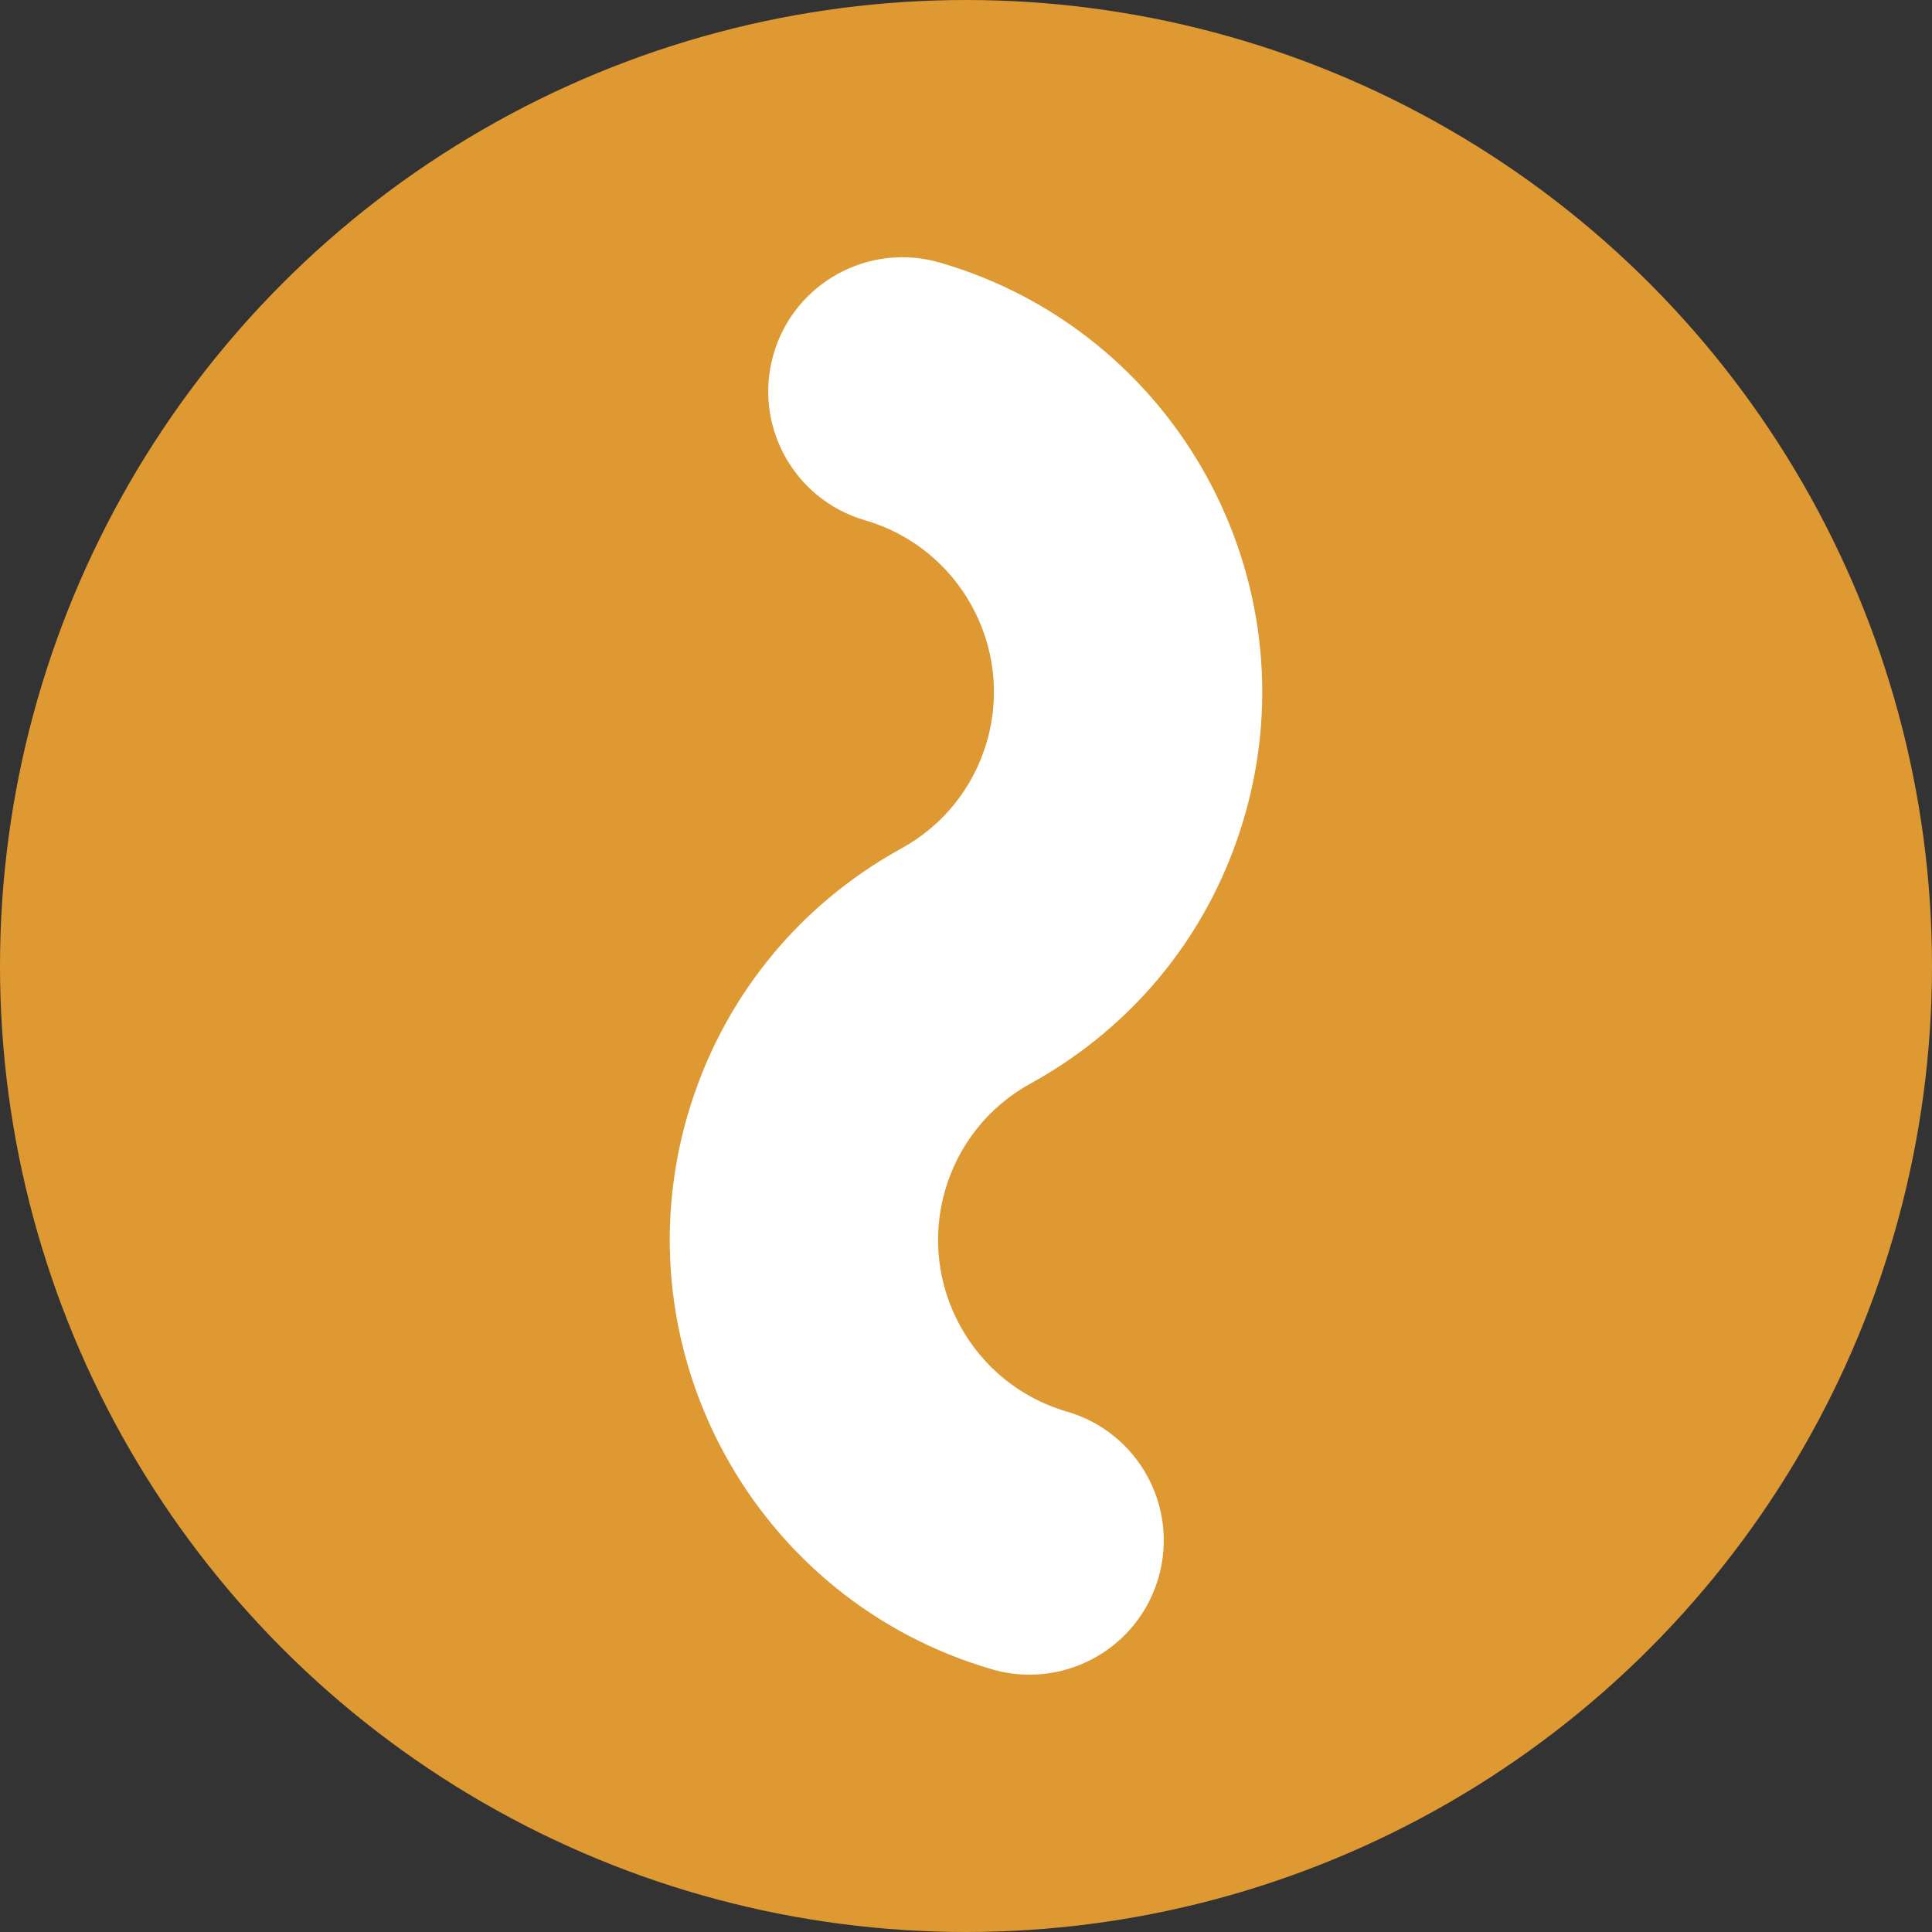
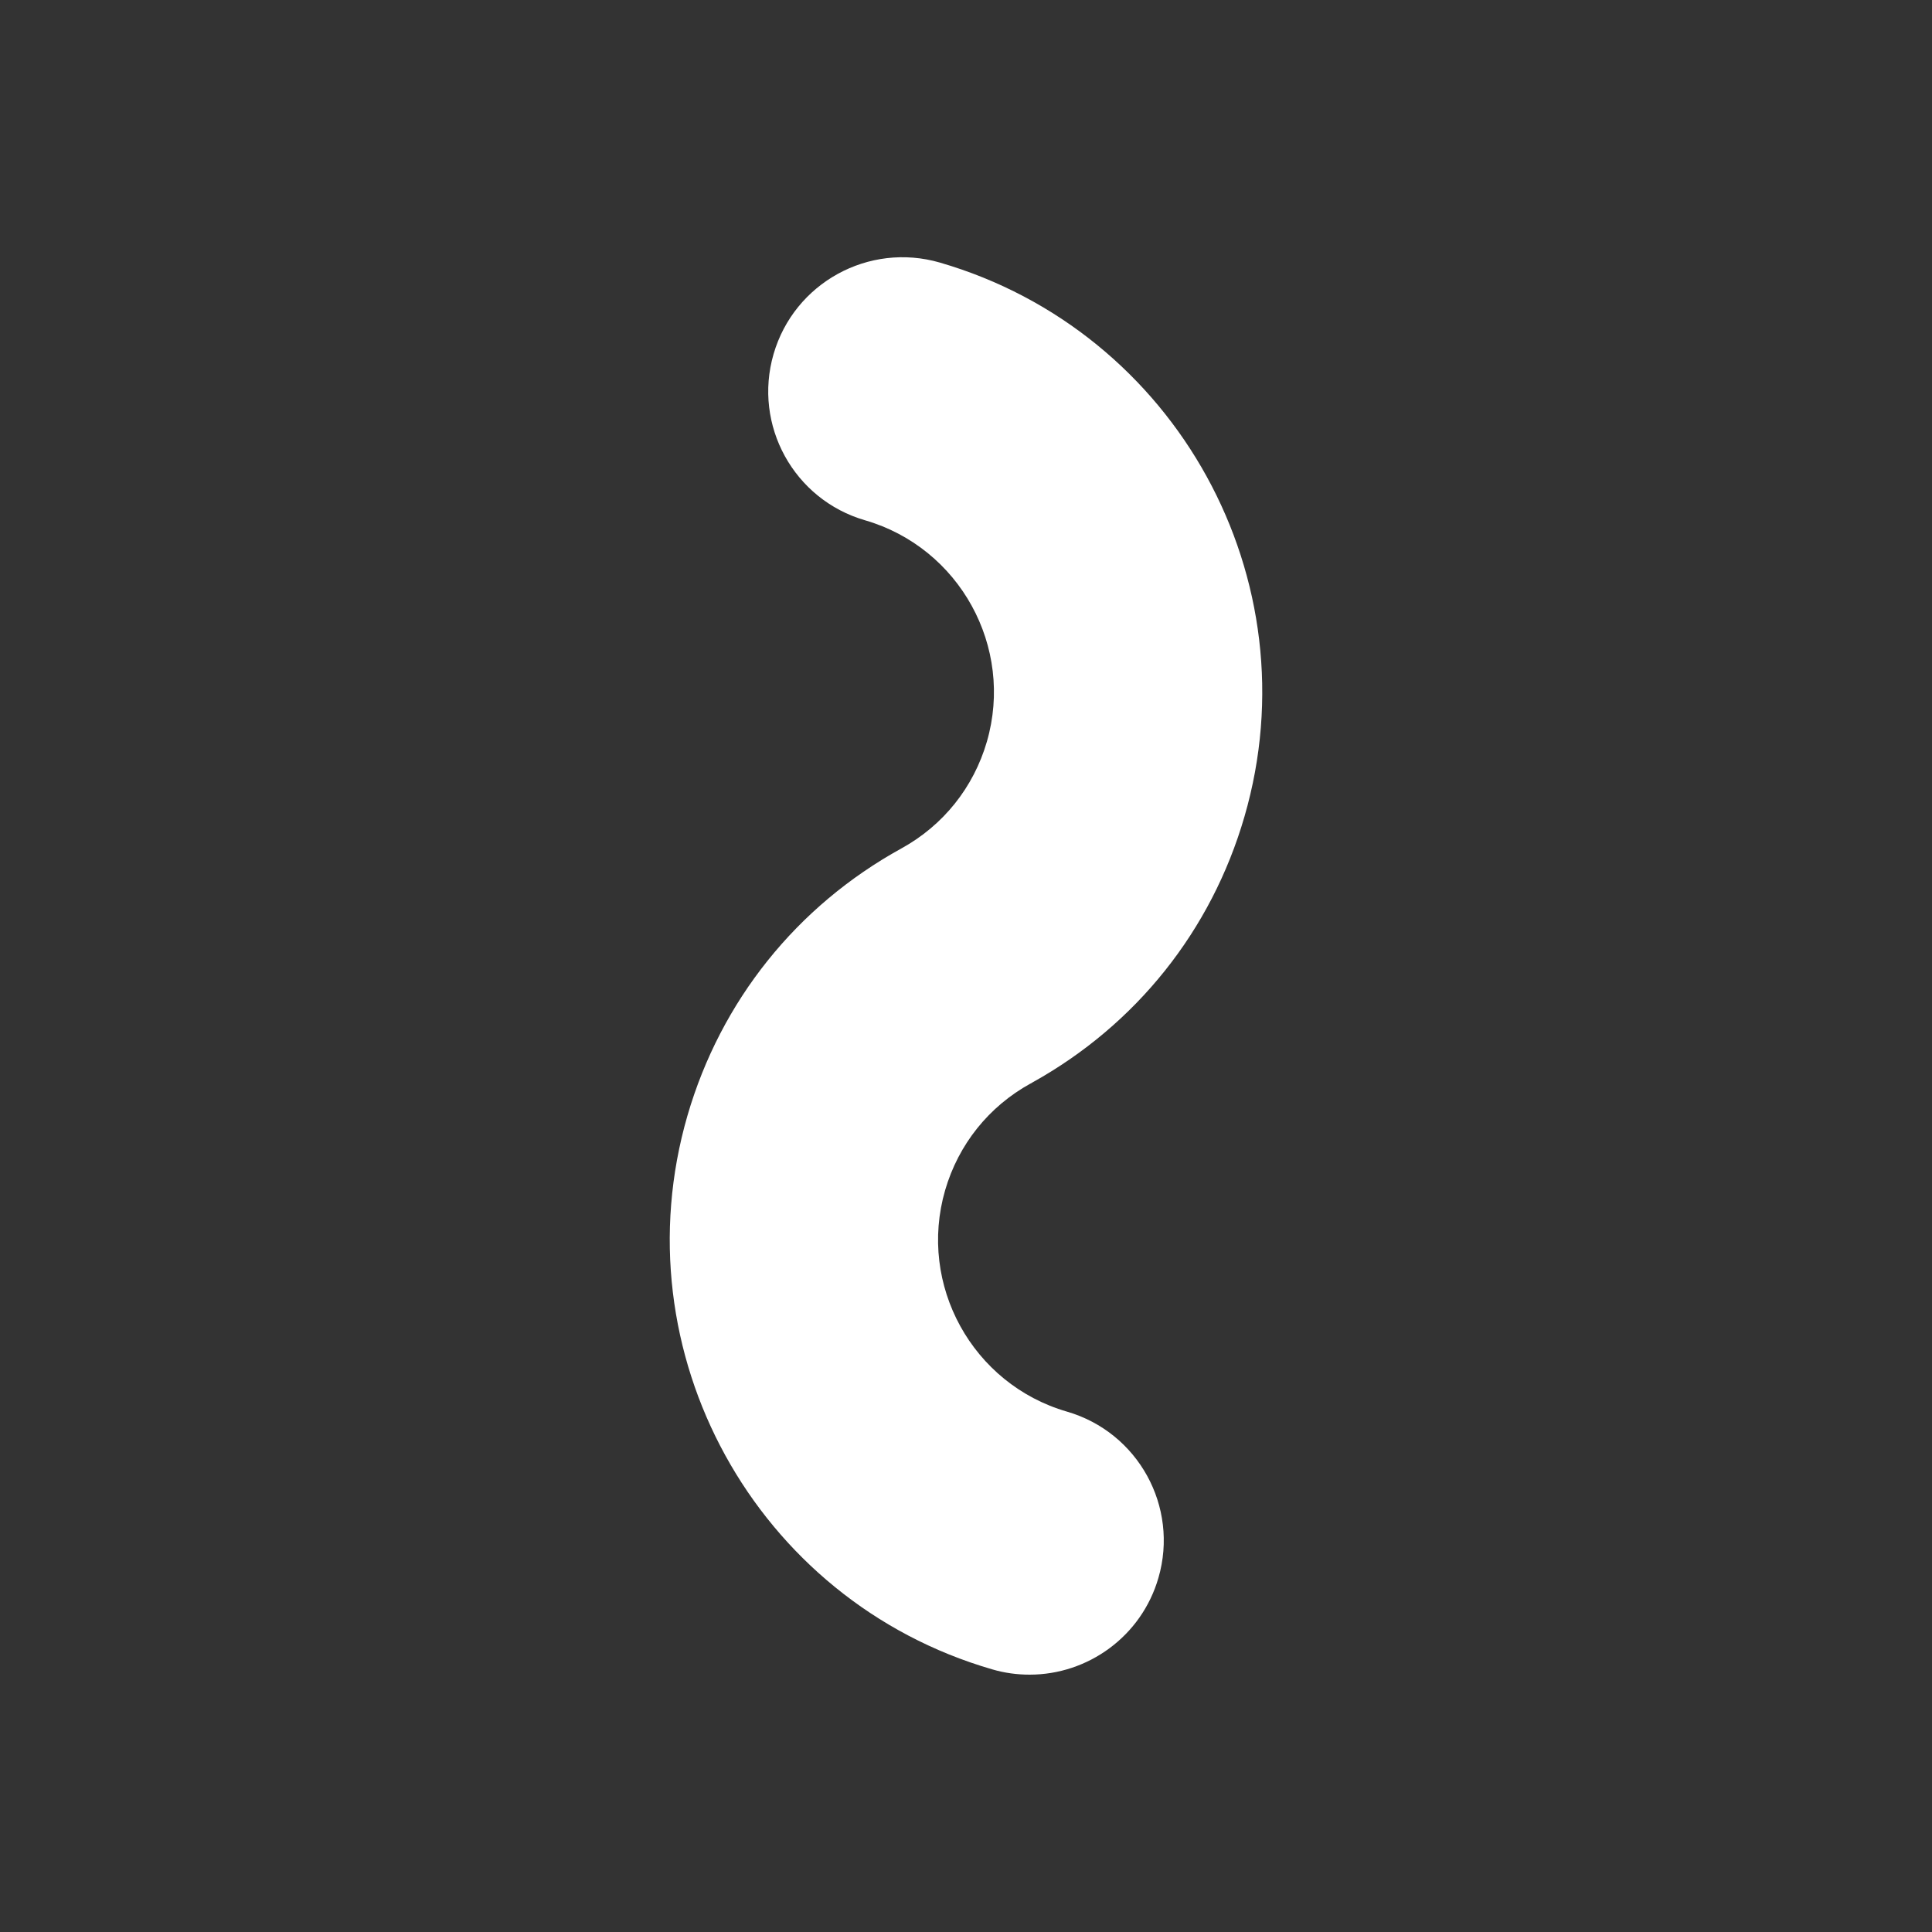
<svg xmlns="http://www.w3.org/2000/svg" id="Calque_2" data-name="Calque 2" viewBox="0 0 200 200">
  <rect x="0" y="0" width="200" height="200" fill="#333333" stroke="none" />
  <defs>
    <style>
      .cls-1 {
        fill: #fff;
      }

      .cls-2 {
        fill: #de9933;
      }
    </style>
  </defs>
  <g id="Calque_1-2" data-name="Calque 1">
    <g>
-       <circle class="cls-2" cx="100" cy="100" r="100" />
      <path class="cls-1" d="M106.69,112.17c.06-.03.12-.07.18-.11,10.74-5.97,18.54-15.73,21.96-27.54,7.11-24.5-7.03-50.22-31.54-57.34-7.36-2.13-15.07,2.1-17.21,9.47-2.14,7.37,2.1,15.07,9.47,17.21,9.79,2.84,15.45,13.12,12.61,22.92-1.38,4.74-4.52,8.67-8.85,11.05h0c-10.83,5.96-18.69,15.78-22.14,27.64-7.11,24.5,7.03,50.23,31.54,57.34,1.29.38,2.6.55,3.88.55,6.02,0,11.57-3.95,13.33-10.02,2.14-7.37-2.1-15.07-9.47-17.21-9.79-2.84-15.45-13.12-12.61-22.92,1.38-4.74,4.52-8.67,8.85-11.05Z" />
    </g>
  </g>
</svg>